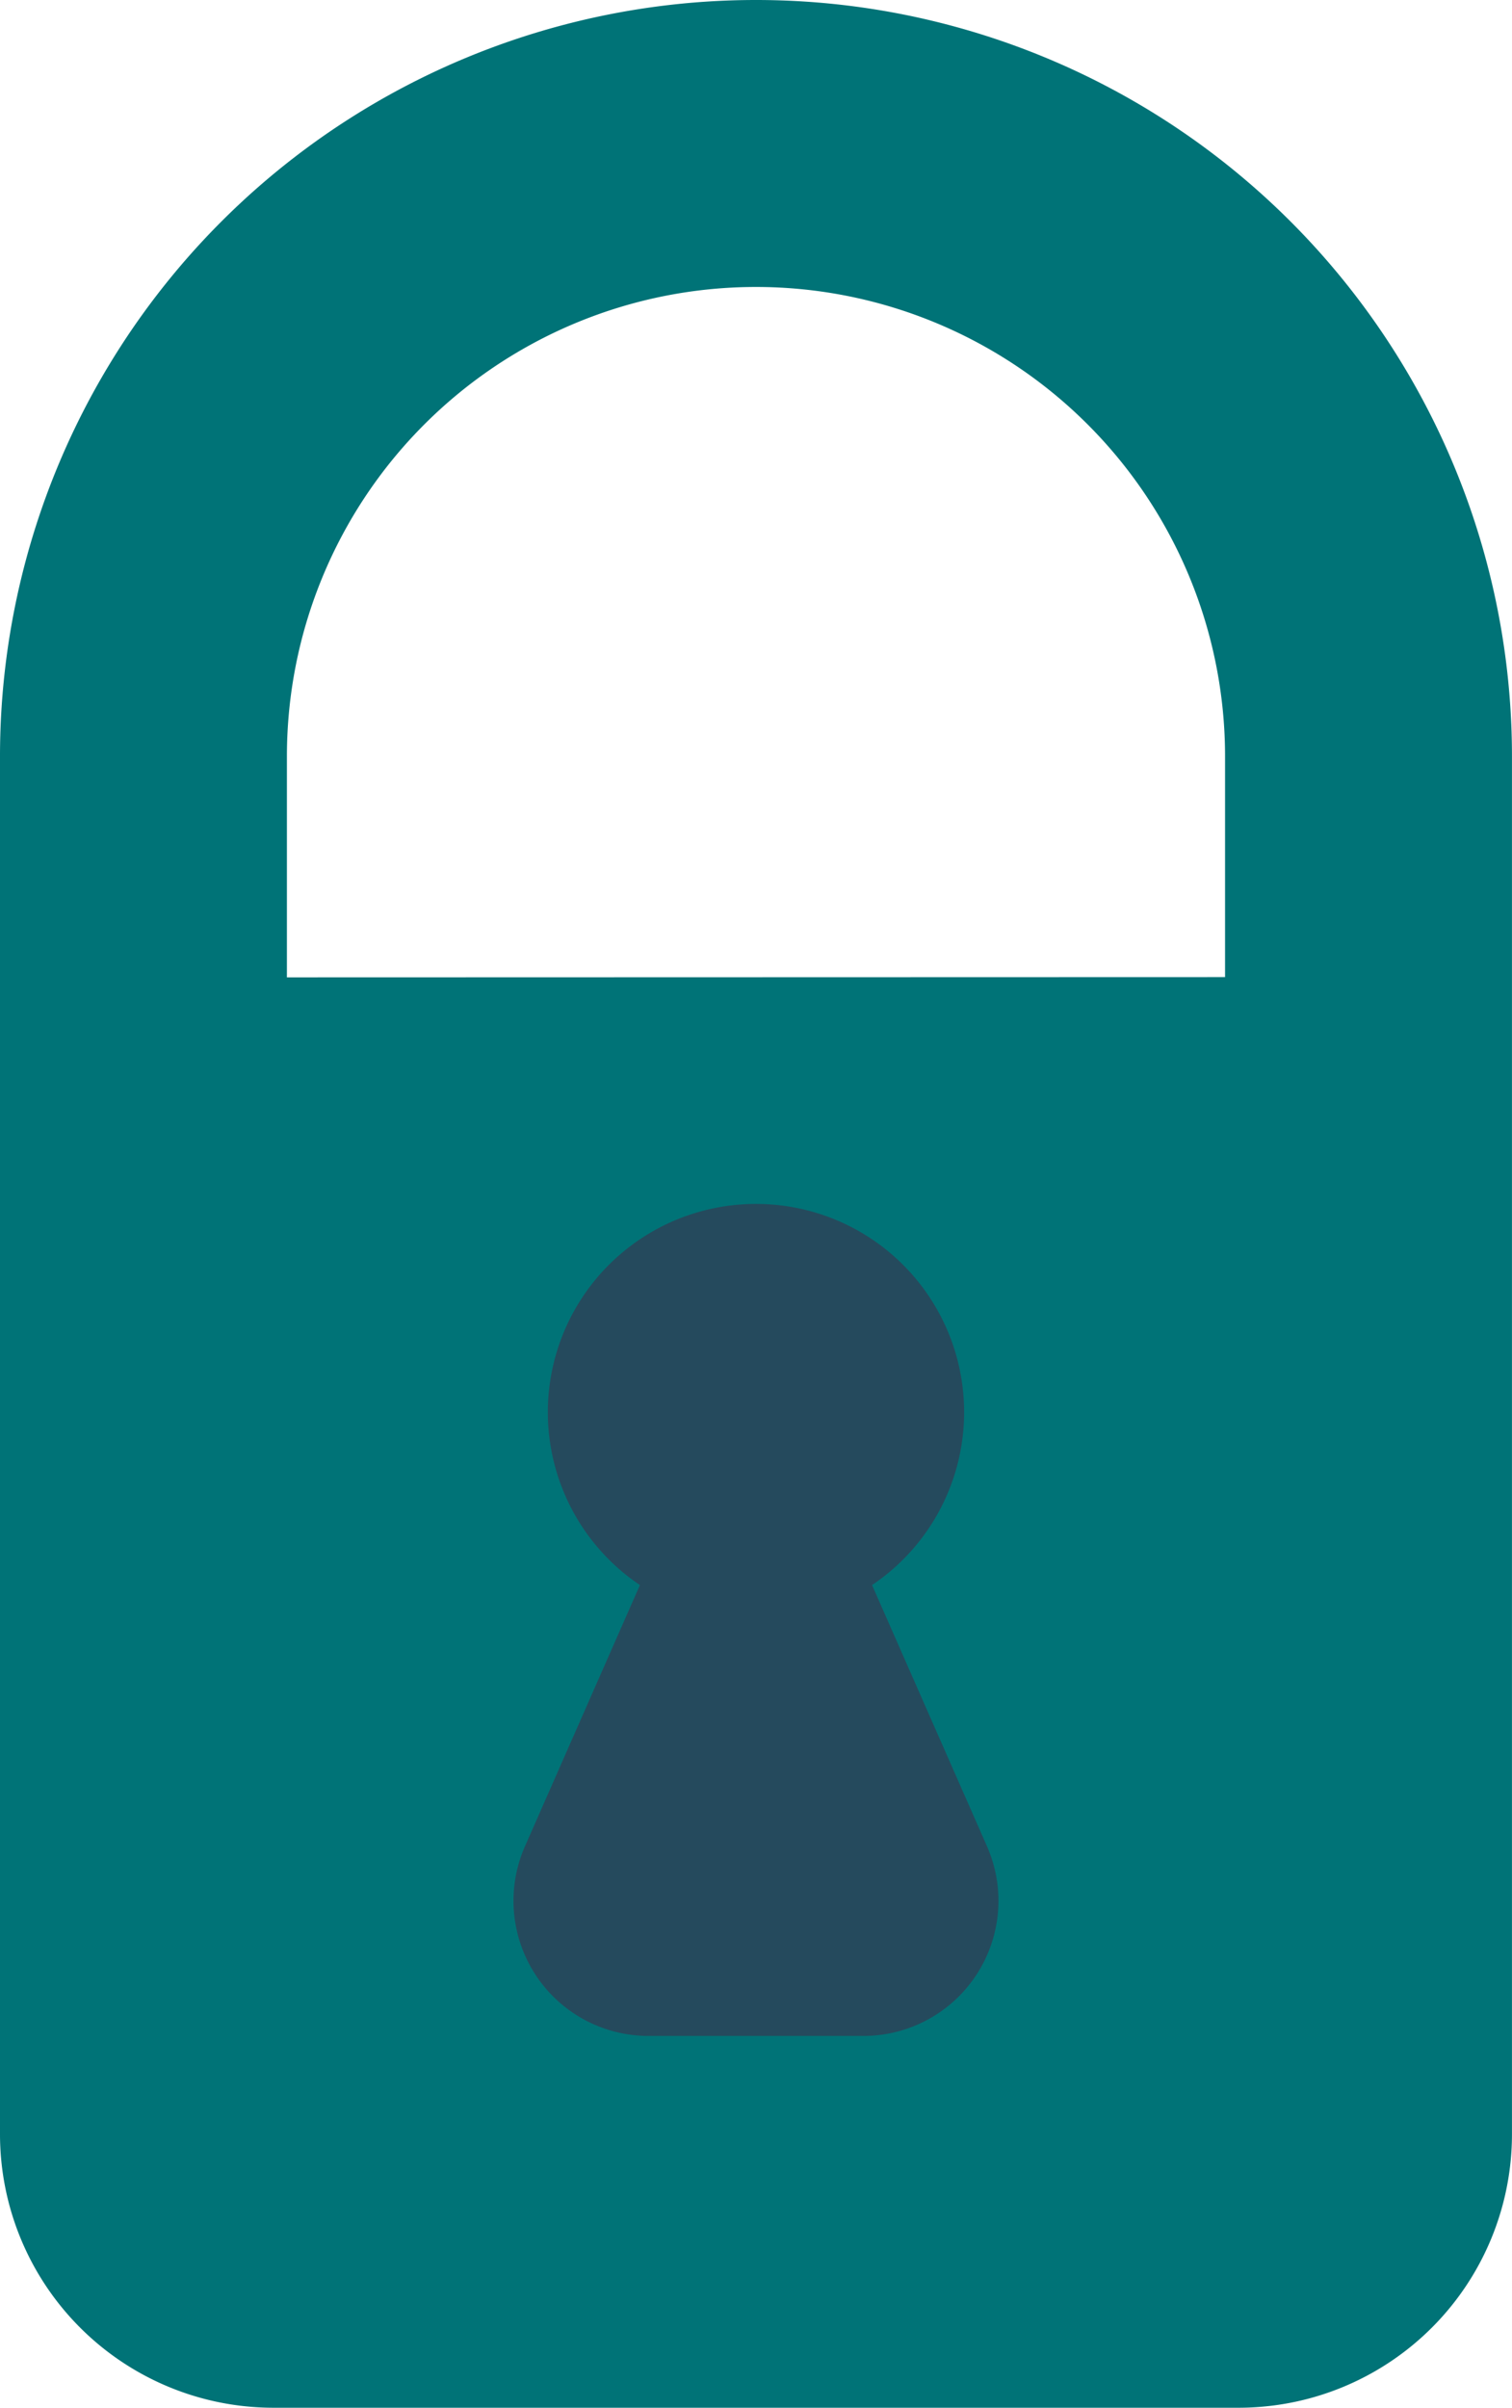
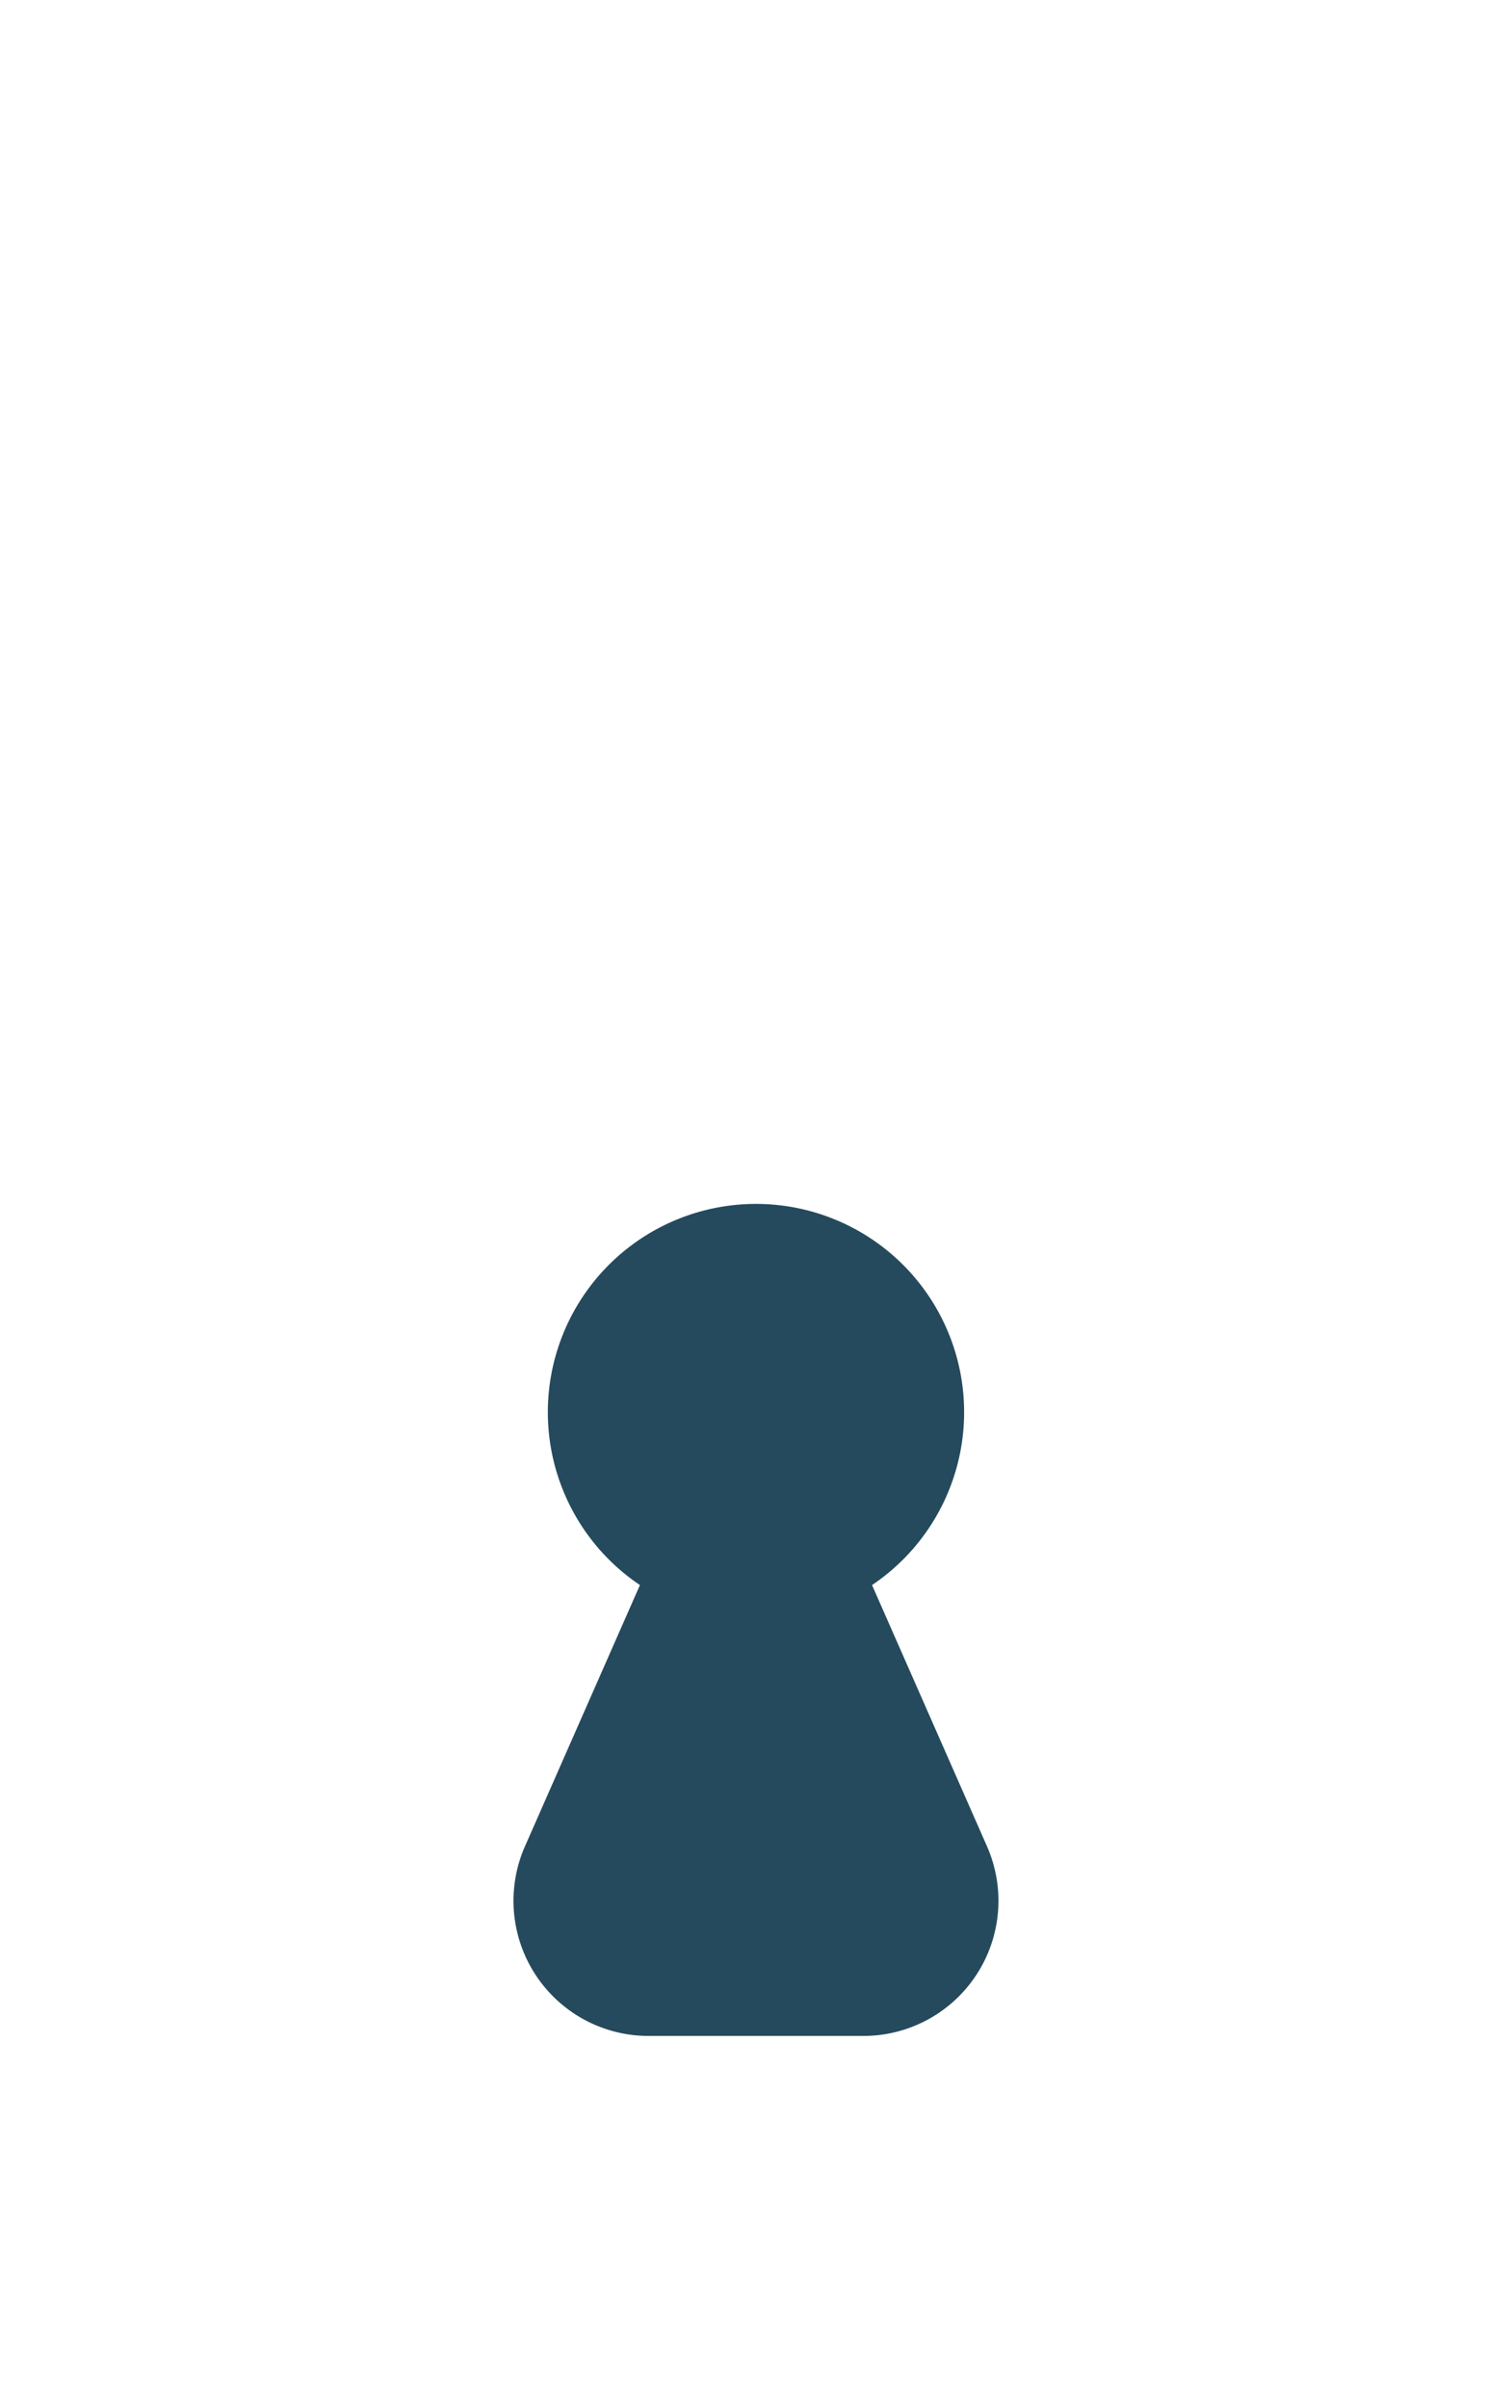
<svg xmlns="http://www.w3.org/2000/svg" width="41.807" height="66.534" viewBox="0 0 41.807 66.534">
  <g id="Gruppe_31864" data-name="Gruppe 31864" transform="translate(-16193.193 -7363.13)">
    <g id="Gruppe_31863" data-name="Gruppe 31863" transform="translate(16193.193 7363.13)">
      <g id="Gruppe_31821" data-name="Gruppe 31821" transform="translate(0 0)">
-         <path id="Pfad_13588" data-name="Pfad 13588" d="M20.9,0h0A20.9,20.9,0,0,0,0,20.9V58.972a7.561,7.561,0,0,0,7.56,7.561H34.246a7.56,7.56,0,0,0,7.56-7.561V20.9A20.9,20.9,0,0,0,20.9,0M7.933,27.007V20.9a12.97,12.97,0,0,1,25.94,0v6.1Z" fill="#007377" />
        <path id="Pfad_13589" data-name="Pfad 13589" d="M31.526,62.261l-3.179-7.22a5.755,5.755,0,1,0-6.418,0l-3.179,7.22A3.734,3.734,0,0,0,22.167,67.5h5.942a3.734,3.734,0,0,0,3.417-5.238" transform="translate(-4.235 -11.241)" fill="#254a5d" />
      </g>
    </g>
  </g>
</svg>